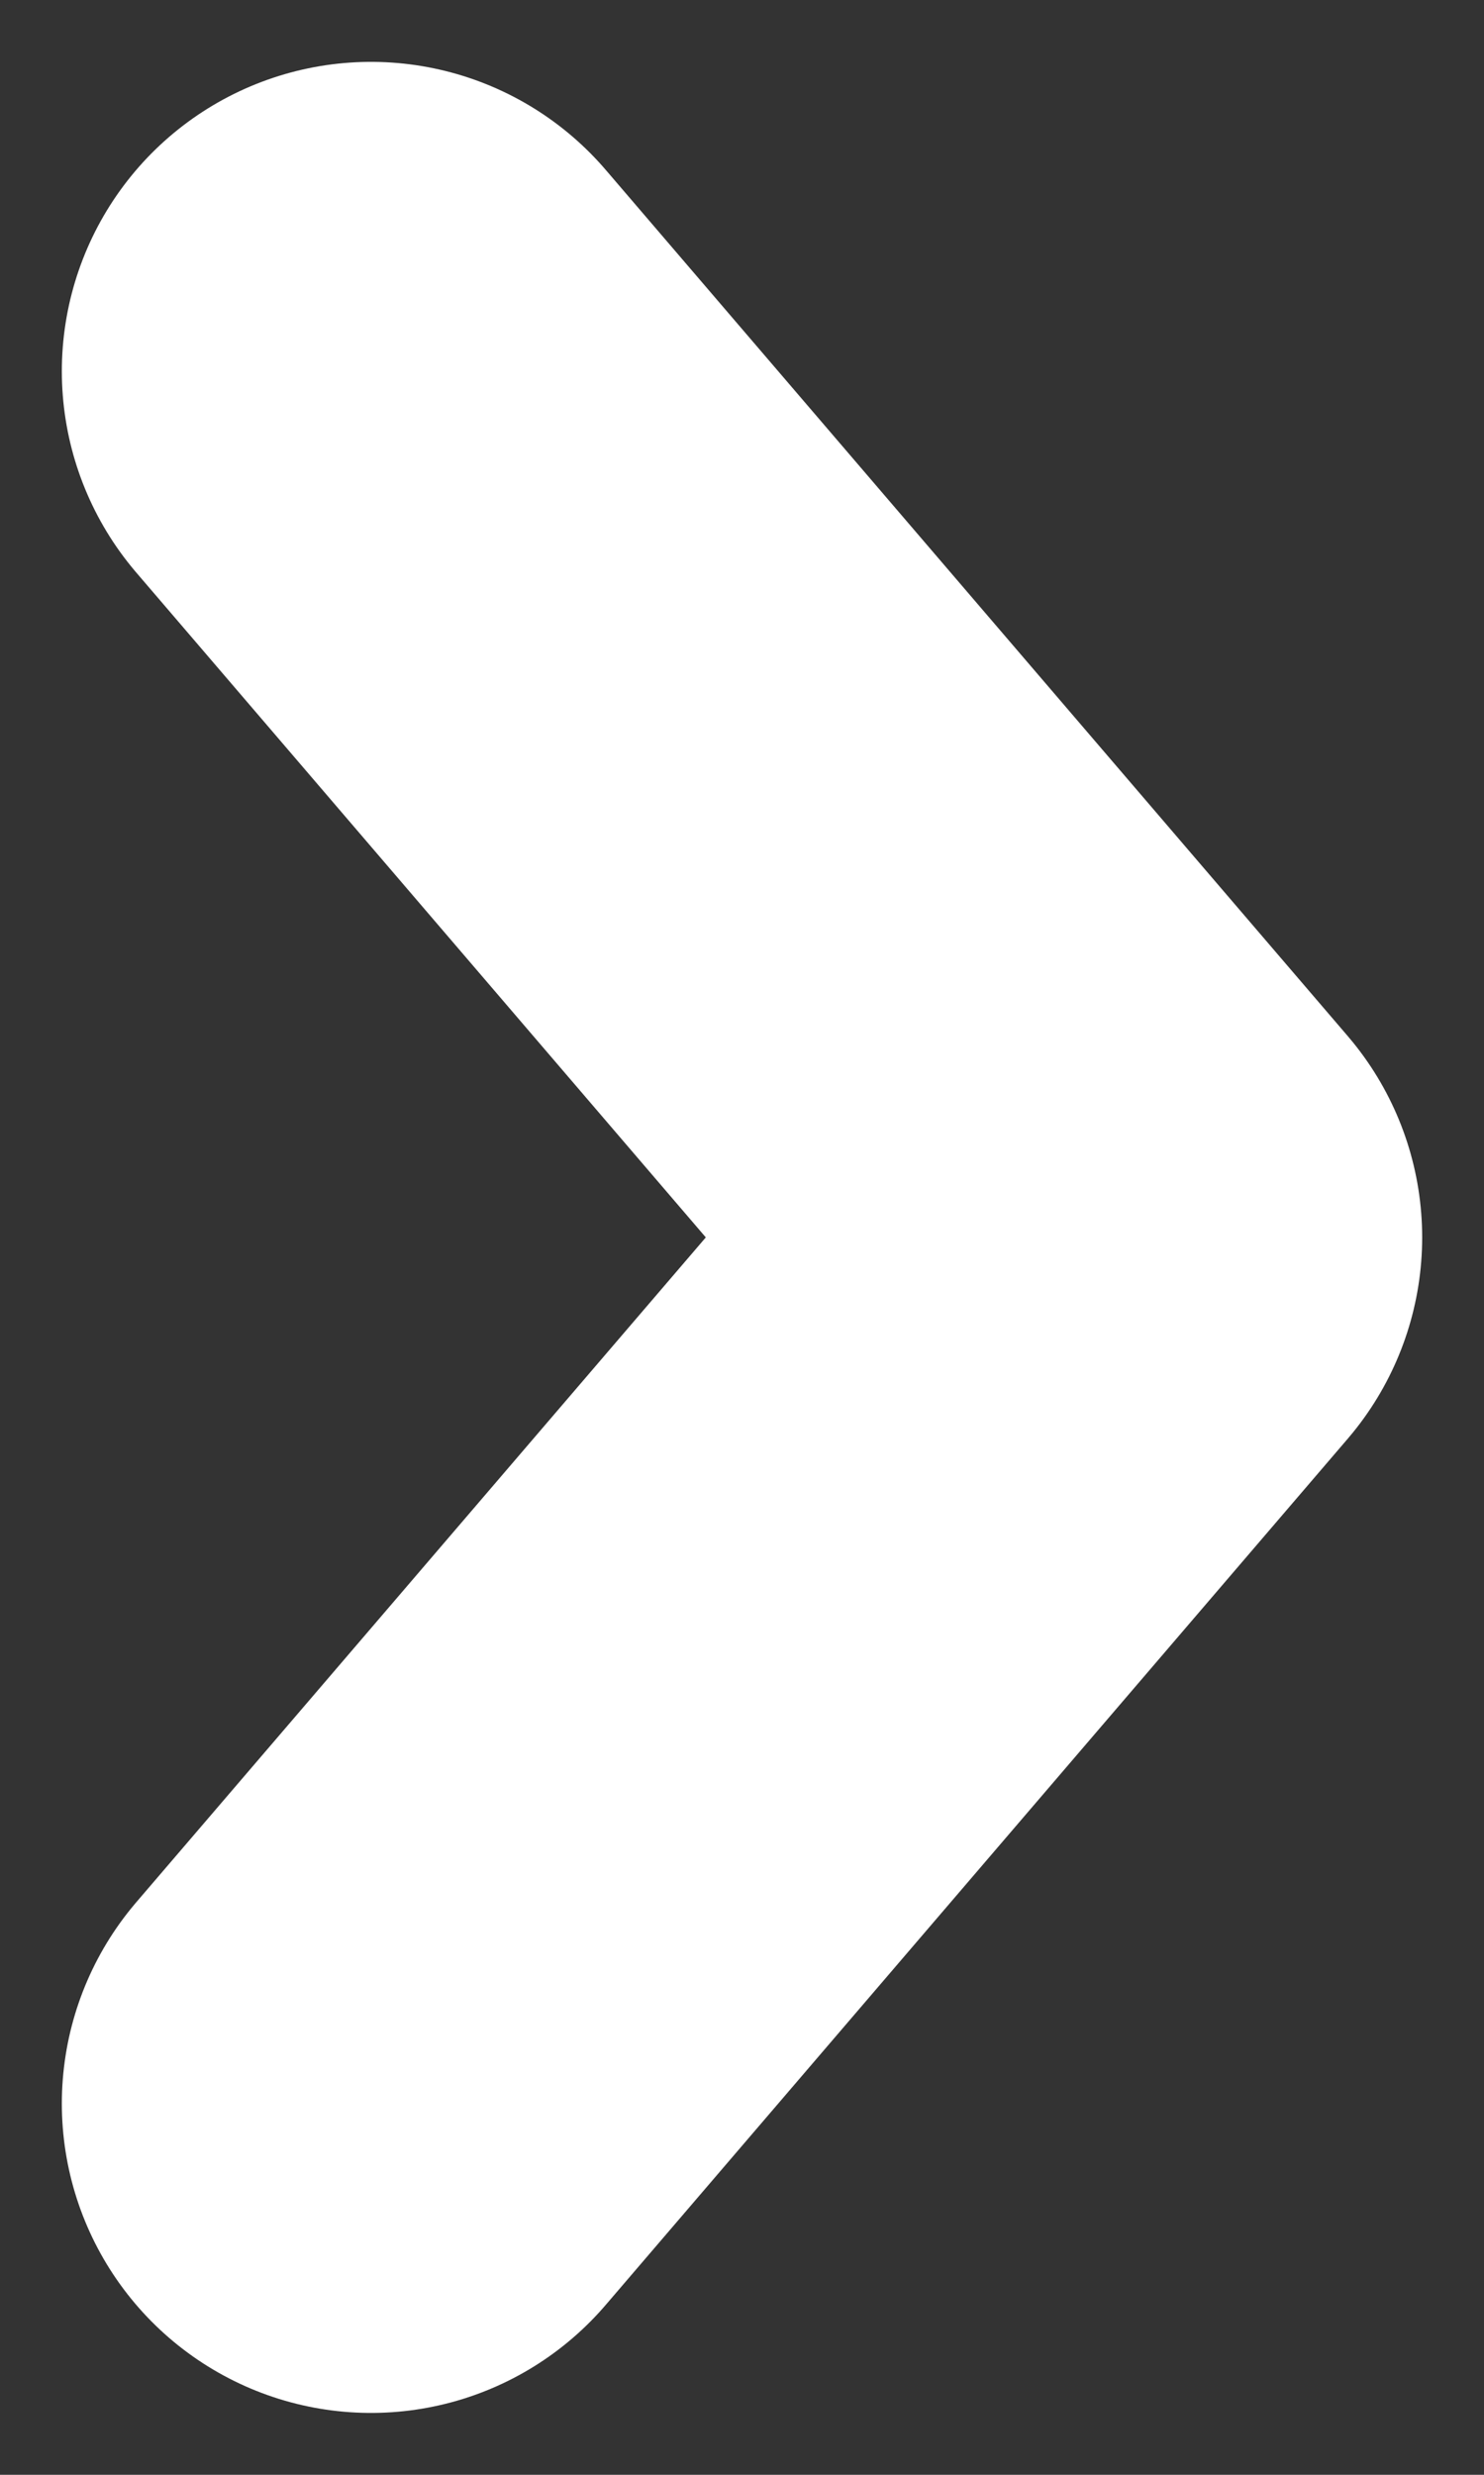
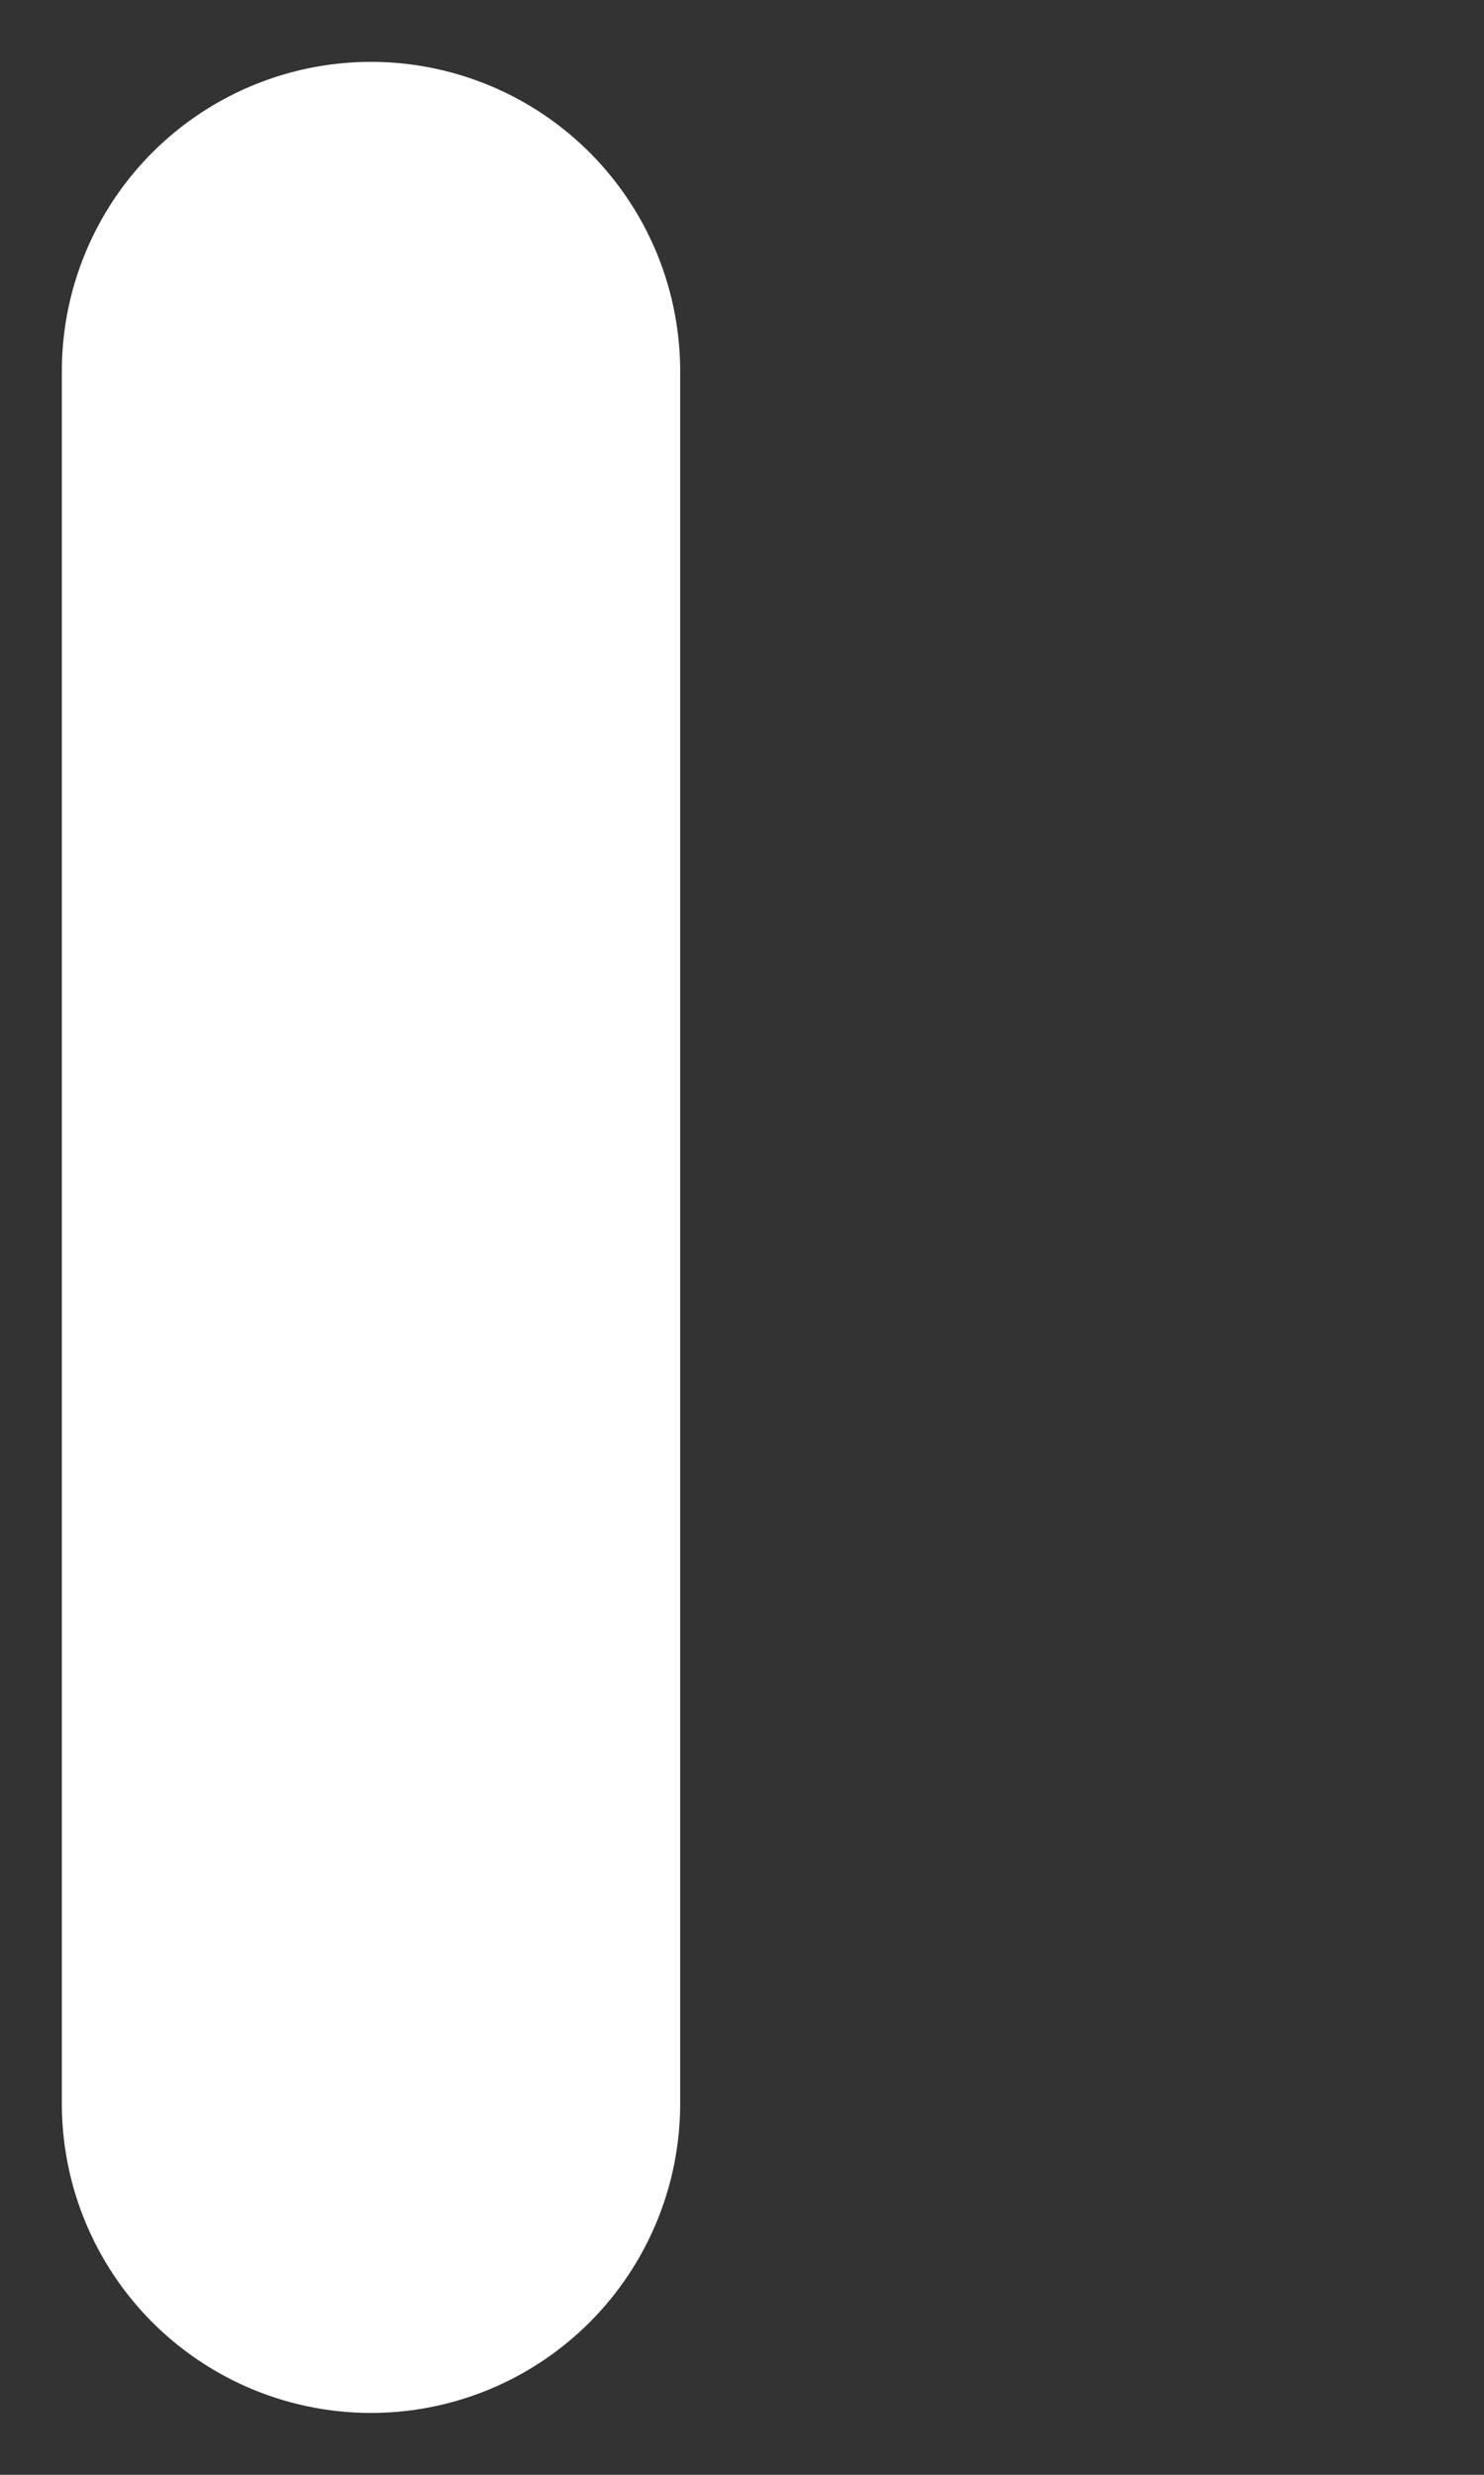
<svg xmlns="http://www.w3.org/2000/svg" width="12" height="20" viewBox="0 0 12 20" fill="none">
  <rect x="0" y="0" width="12" height="20" fill="#333333" stroke="none" />
-   <path d="M3 3L9 10L3 17" stroke="#ffffff" stroke-width="5" stroke-linecap="round" stroke-linejoin="round" />
+   <path d="M3 3L3 17" stroke="#ffffff" stroke-width="5" stroke-linecap="round" stroke-linejoin="round" />
</svg>